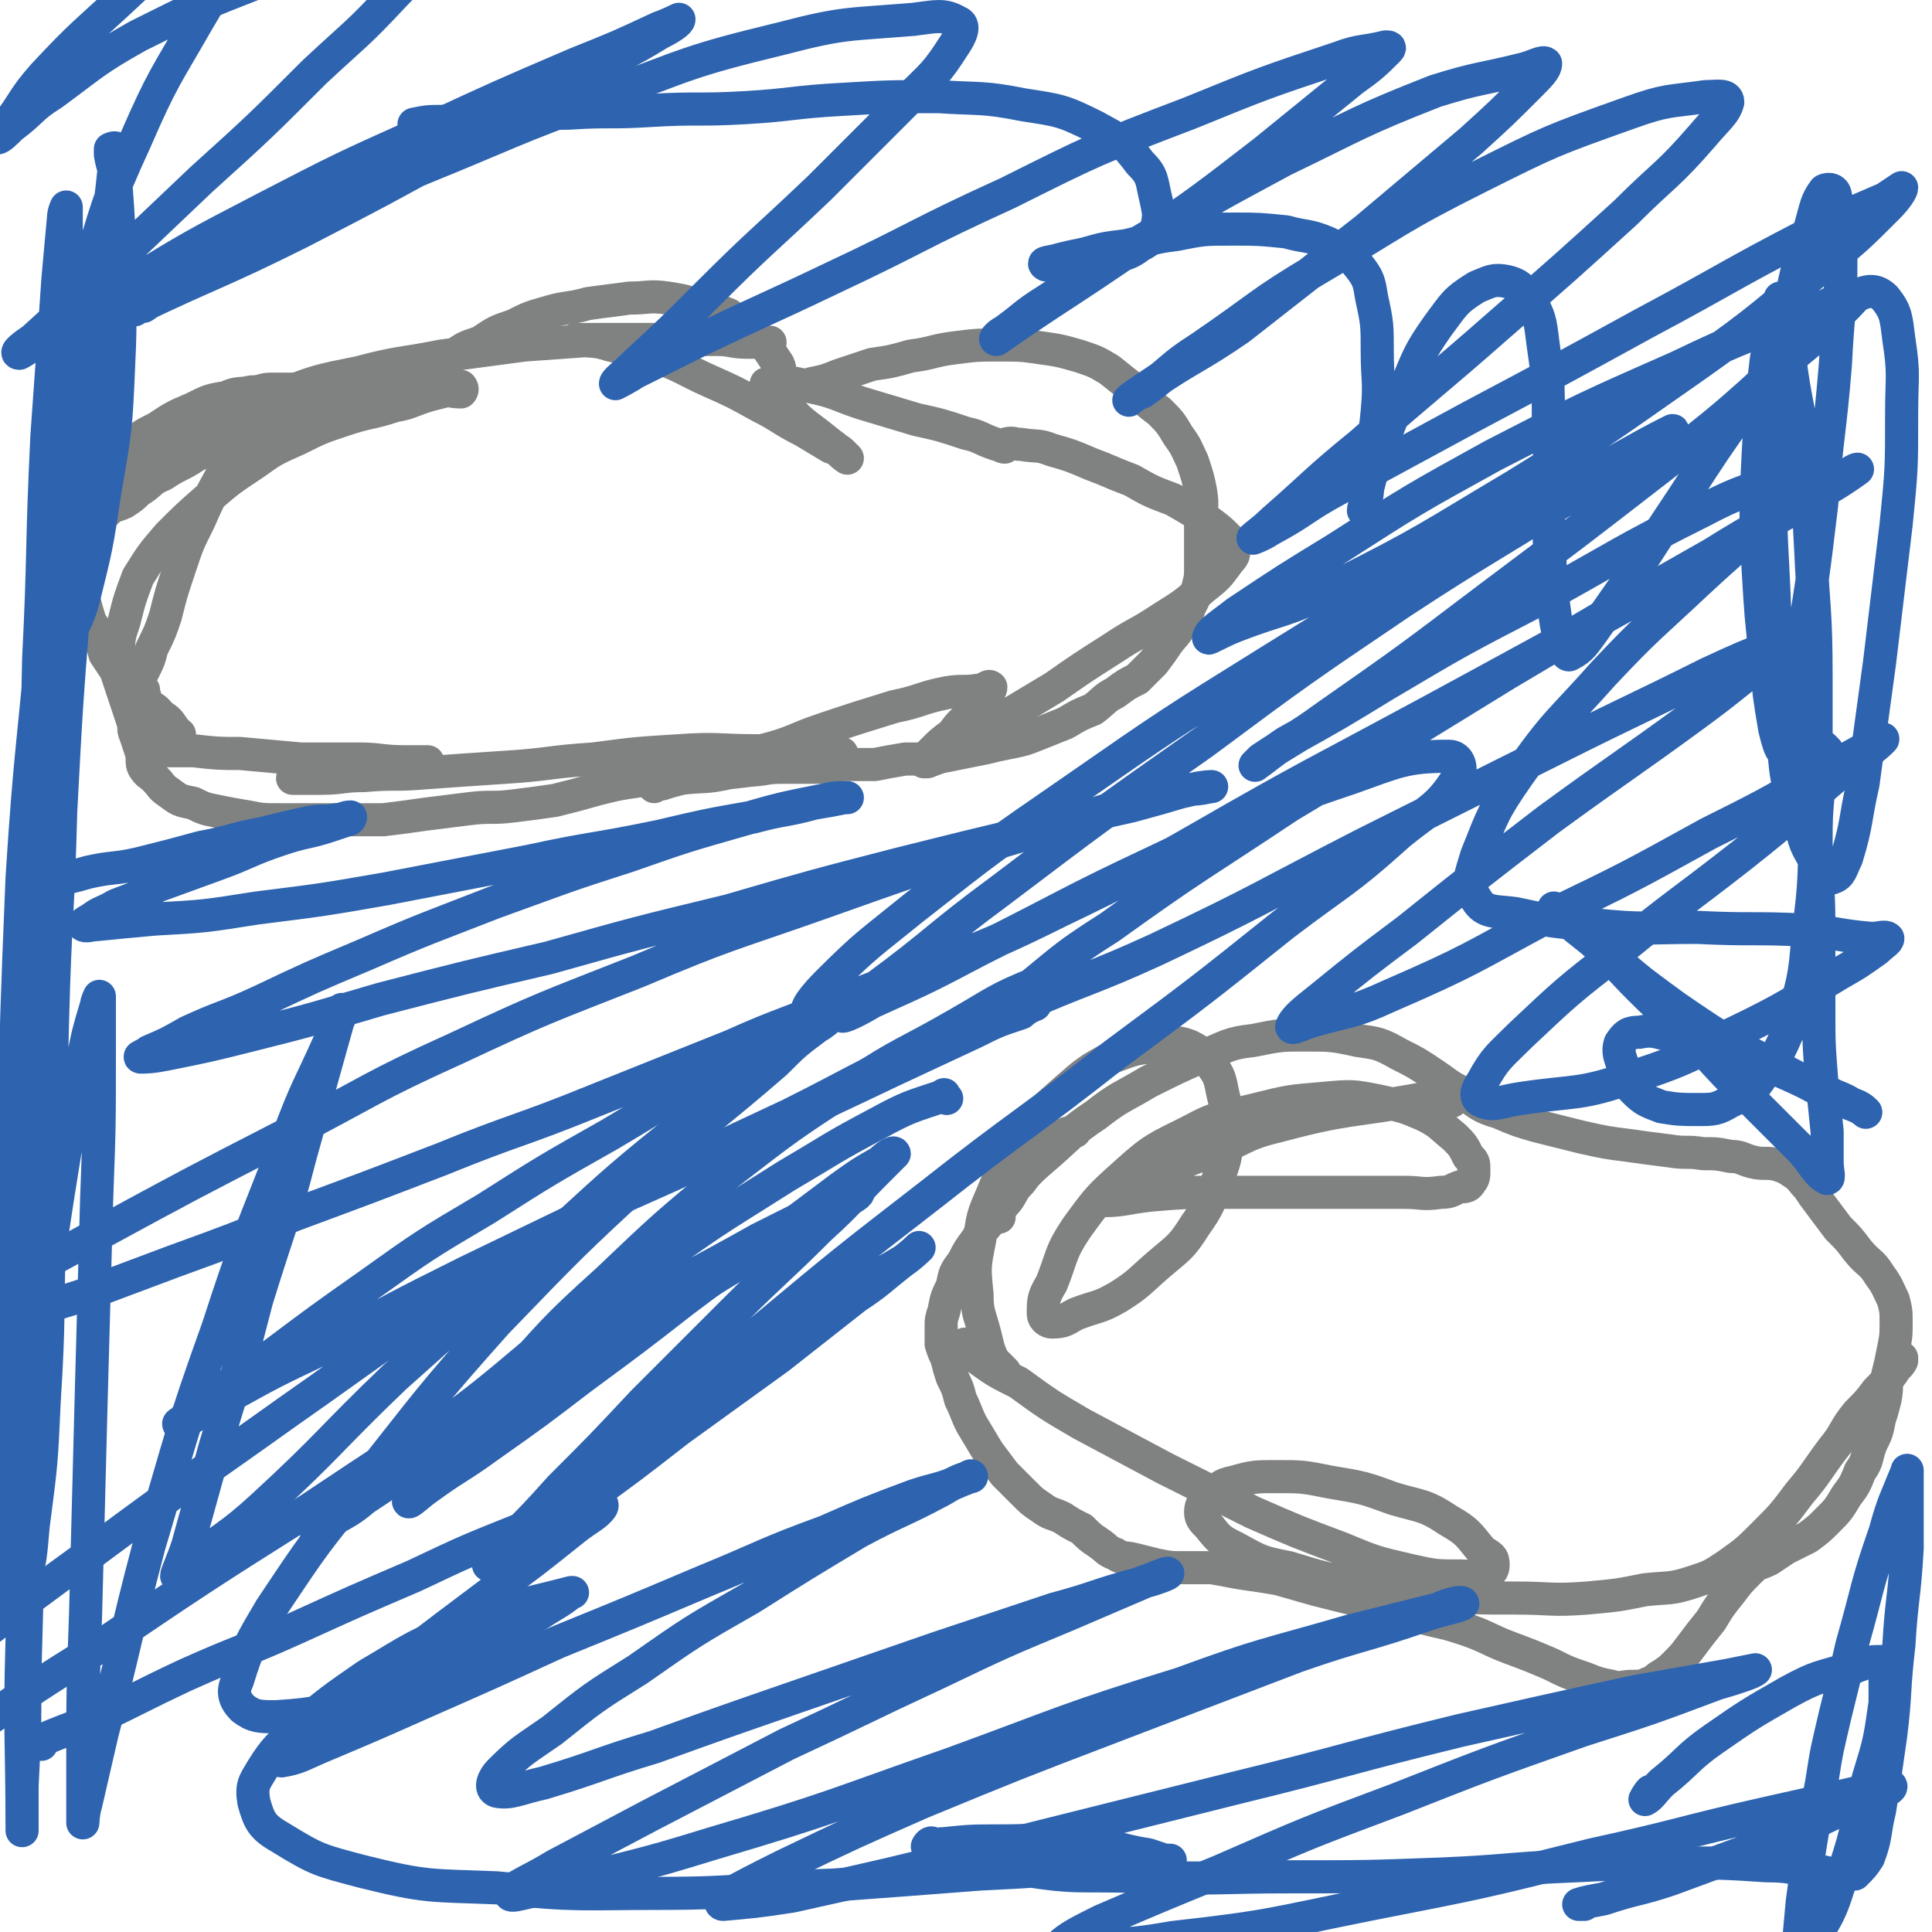
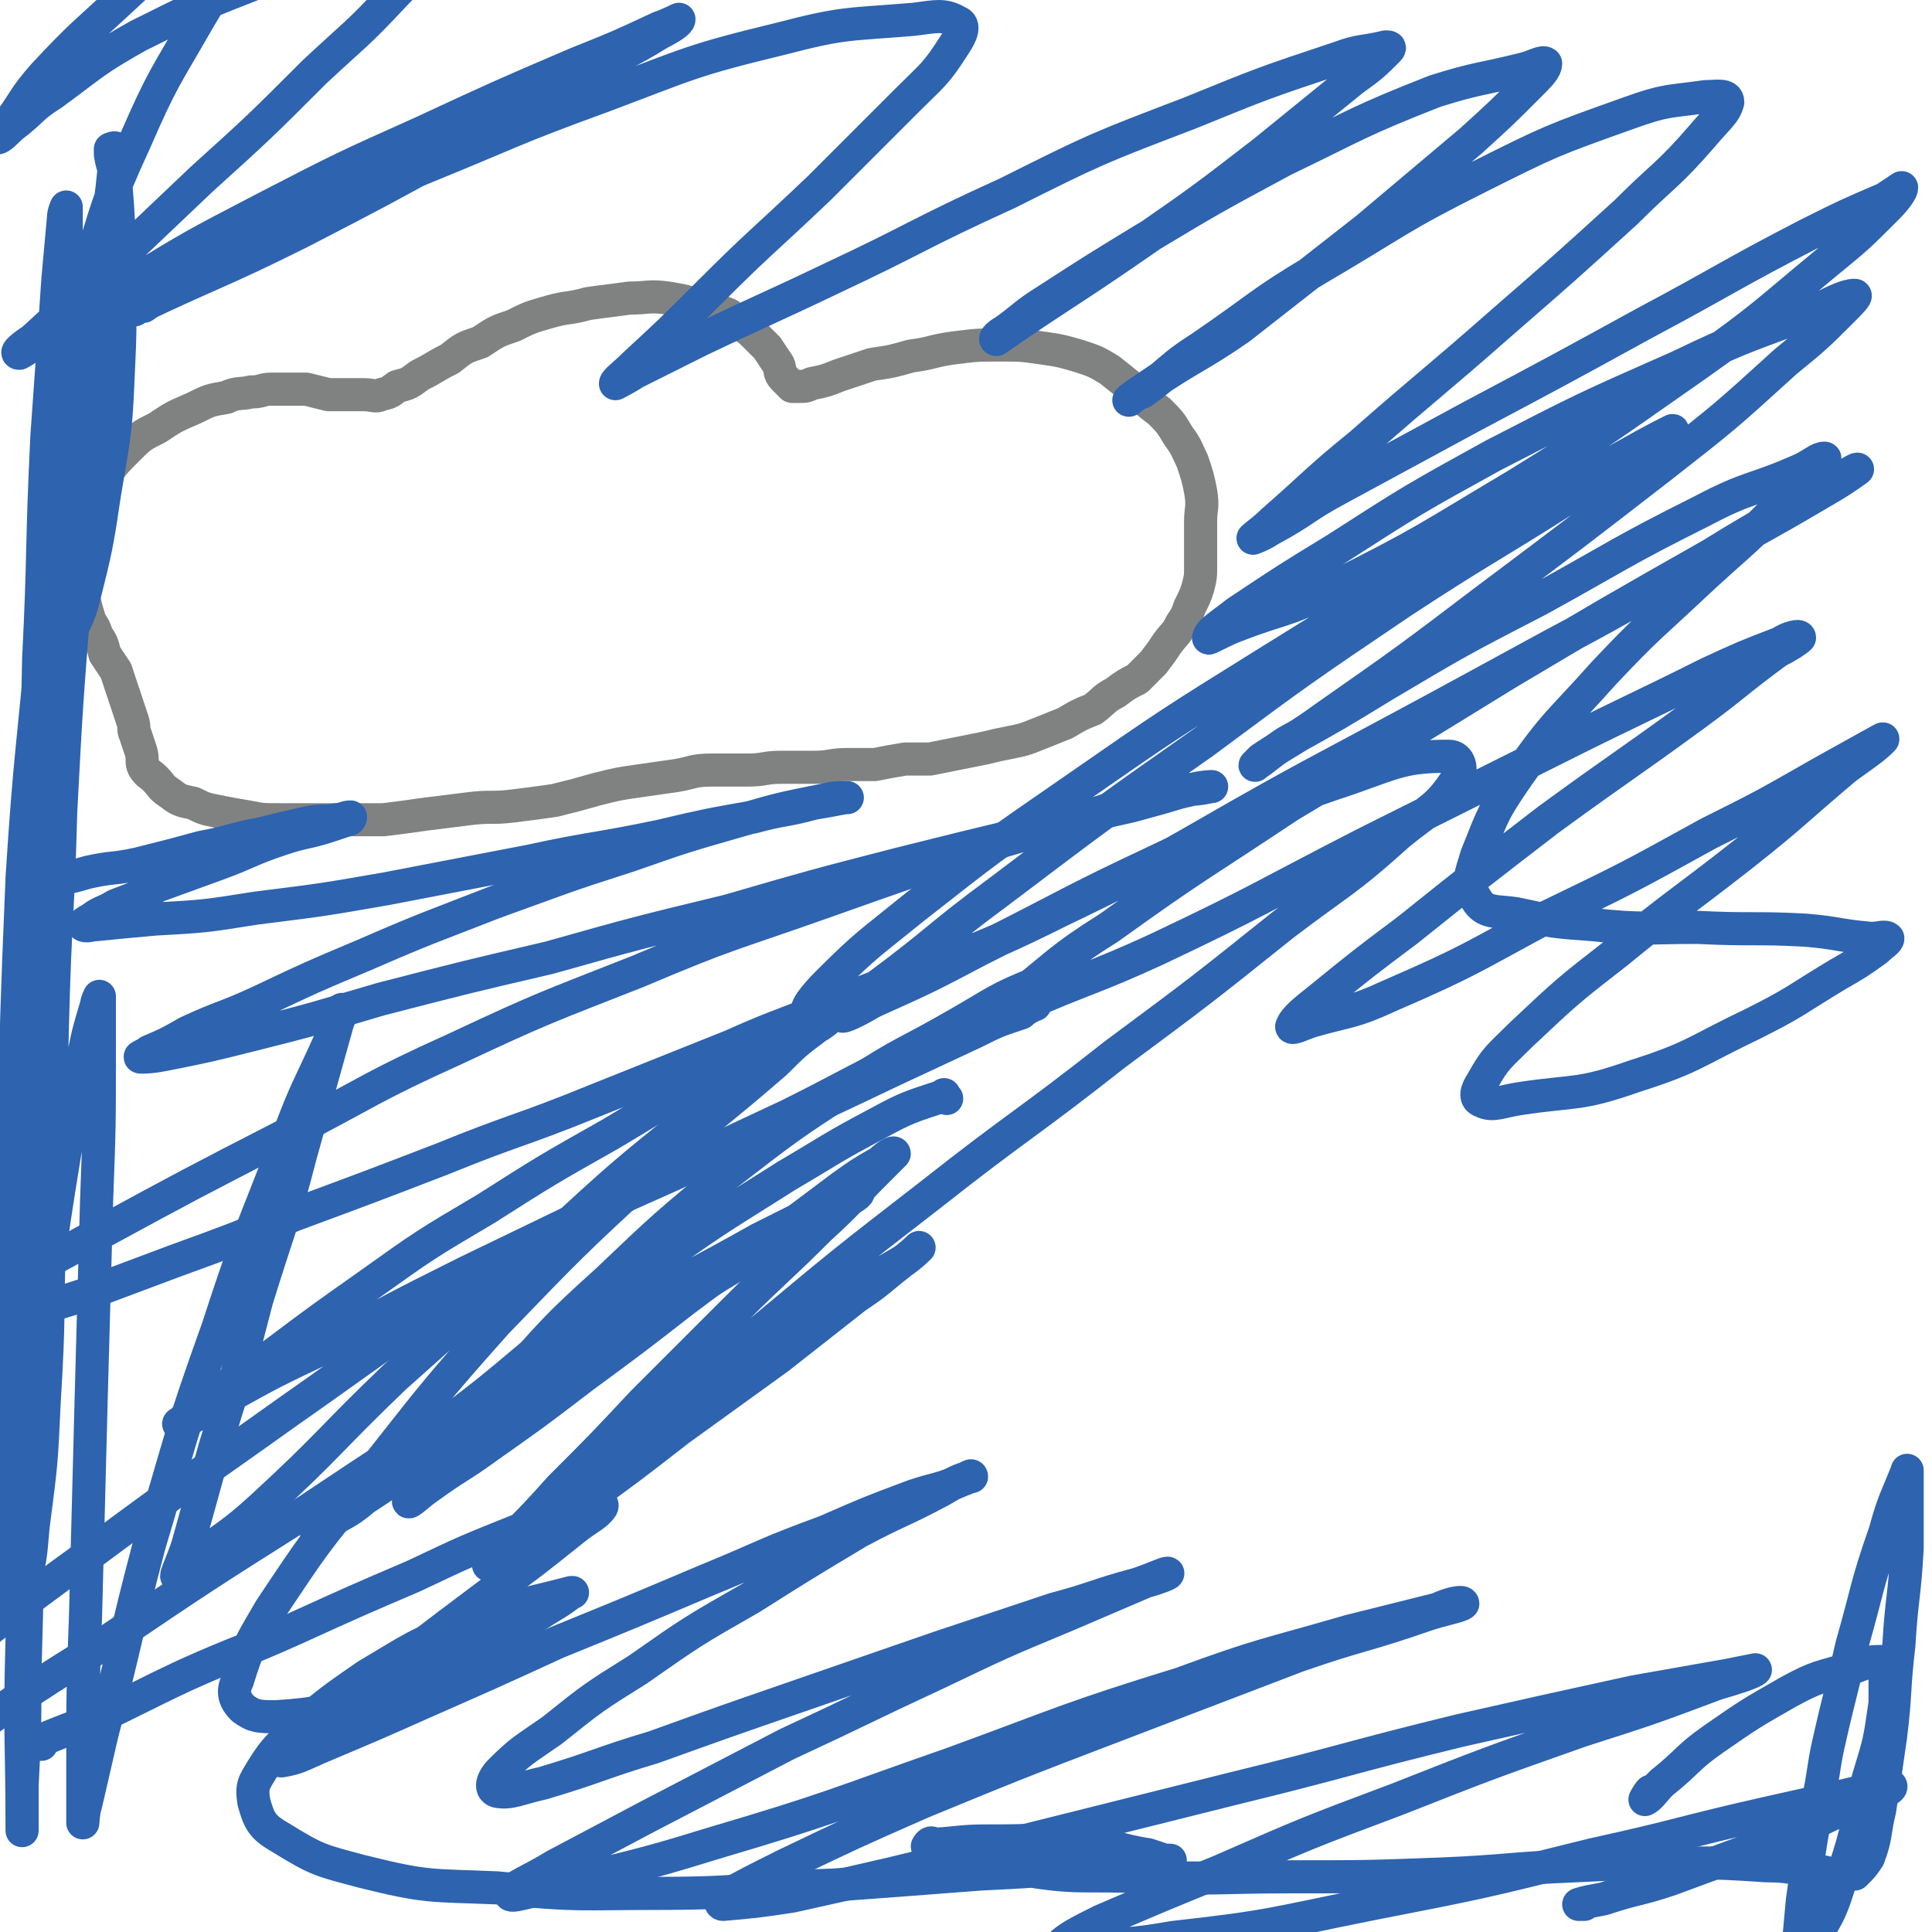
<svg xmlns="http://www.w3.org/2000/svg" viewBox="0 0 700 700" version="1.1">
  <g fill="none" stroke="#808282" stroke-width="12" stroke-linecap="round" stroke-linejoin="round">
    <path d="M24,198c-1,-1 -2,-1 -1,-1 0,-2 0,-2 1,-3 1,-4 1,-4 3,-7 2,-4 2,-4 5,-7 3,-4 3,-4 6,-8 4,-5 4,-5 8,-9 5,-5 5,-5 11,-8 6,-4 6,-4 13,-7 6,-3 6,-3 12,-4 4,-2 5,-1 9,-2 4,0 4,-1 7,-1 4,0 4,0 7,0 3,0 3,0 6,0 4,1 4,1 8,2 4,0 4,0 7,0 3,0 3,0 6,0 3,0 4,1 6,0 4,-1 3,-1 6,-3 4,-1 4,-1 8,-4 6,-3 5,-3 11,-6 5,-4 5,-4 11,-6 6,-4 6,-4 12,-6 6,-3 6,-3 13,-5 7,-2 7,-1 14,-3 7,-1 8,-1 15,-2 7,0 7,-1 14,0 6,1 6,1 12,3 5,1 5,1 10,3 4,3 4,3 8,6 3,3 3,3 6,6 2,3 2,3 4,6 1,2 0,3 2,5 1,1 1,1 3,3 1,0 1,0 2,0 3,0 3,0 5,-1 5,-1 5,-1 10,-3 6,-2 6,-2 12,-4 7,-1 7,-1 14,-3 8,-1 8,-2 16,-3 8,-1 8,-1 16,-1 8,0 8,0 15,1 7,1 7,1 14,3 6,2 6,2 11,5 5,4 5,4 10,8 4,4 4,4 8,7 4,4 4,4 7,9 3,4 3,5 5,9 2,6 2,6 3,11 1,6 0,6 0,11 0,5 0,5 0,9 0,4 0,4 0,8 0,3 0,3 -1,7 -1,3 -1,3 -3,7 -1,3 -1,3 -3,6 -2,4 -2,3 -5,7 -2,3 -2,3 -5,7 -3,3 -3,3 -6,6 -4,2 -4,2 -8,5 -4,2 -4,3 -8,6 -5,2 -5,2 -10,5 -5,2 -5,2 -10,4 -5,2 -5,2 -10,3 -5,1 -5,1 -9,2 -5,1 -5,1 -10,2 -5,1 -5,1 -10,2 -5,0 -5,0 -9,0 -6,1 -6,1 -11,2 -5,0 -5,0 -10,0 -6,0 -6,1 -12,1 -6,0 -6,0 -12,0 -6,0 -6,1 -12,1 -7,0 -7,0 -13,0 -7,0 -7,1 -13,2 -7,1 -7,1 -14,2 -7,1 -7,1 -15,3 -7,2 -7,2 -15,4 -7,1 -7,1 -15,2 -8,1 -8,0 -16,1 -8,1 -8,1 -16,2 -7,1 -7,1 -15,2 -7,0 -7,0 -13,0 -7,0 -7,0 -13,0 -6,0 -6,0 -12,0 -6,0 -6,0 -11,-1 -6,-1 -6,-1 -11,-2 -5,-1 -5,-1 -9,-3 -5,-1 -5,-1 -9,-4 -3,-2 -2,-2 -5,-5 -2,-2 -2,-1 -4,-4 -1,-2 0,-3 -1,-6 -1,-3 -1,-3 -2,-6 -1,-2 0,-2 -1,-5 -1,-3 -1,-3 -2,-6 -1,-3 -1,-3 -2,-6 -1,-3 -1,-3 -2,-6 -2,-3 -2,-3 -4,-6 -1,-4 -1,-4 -3,-7 -1,-4 -2,-3 -3,-7 -1,-3 -1,-4 -2,-7 -1,-4 -1,-4 -2,-7 -1,-3 0,-3 -1,-6 0,-2 -1,-2 -1,-4 0,-2 0,-2 1,-4 1,-3 1,-3 3,-6 2,-3 2,-3 5,-7 1,-1 1,-1 2,-3 " />
-     <path d="M362,441c-1,-1 -2,-1 -1,-1 2,-5 3,-5 6,-9 6,-7 6,-7 13,-13 8,-7 8,-8 17,-14 9,-7 9,-6 19,-12 10,-5 10,-5 19,-9 10,-4 10,-5 19,-6 10,-2 10,-2 19,-2 9,0 10,0 19,2 7,1 8,1 15,5 6,3 6,3 12,7 6,4 5,4 11,7 6,4 6,5 13,7 7,3 7,3 14,5 8,2 8,2 16,4 9,2 9,2 17,3 7,1 7,1 15,2 6,1 6,0 12,1 5,0 5,0 10,1 4,0 4,1 8,2 4,1 5,0 9,1 3,1 3,1 6,3 3,2 2,2 5,5 2,3 2,3 5,7 3,4 3,4 6,8 4,4 4,4 7,8 4,5 5,4 8,9 3,4 3,5 5,9 1,4 1,4 1,8 0,5 0,5 -1,10 -1,5 -1,5 -2,9 -1,4 0,4 -1,9 -1,4 -1,4 -2,7 -1,5 -1,5 -3,9 -2,5 -1,6 -4,10 -2,5 -2,5 -5,9 -3,5 -3,5 -7,9 -3,3 -3,3 -7,6 -4,2 -4,2 -8,4 -3,2 -3,2 -6,4 -4,2 -4,1 -7,4 -4,4 -4,4 -7,8 -4,5 -4,5 -7,10 -4,5 -4,5 -7,9 -3,4 -3,4 -6,7 -2,2 -2,2 -5,4 -2,1 -2,2 -5,3 -2,1 -3,1 -6,1 -3,0 -4,1 -7,0 -5,-1 -5,-1 -10,-3 -6,-2 -6,-2 -12,-5 -7,-3 -7,-3 -15,-6 -8,-3 -8,-4 -17,-7 -9,-3 -9,-2 -18,-5 -9,-2 -9,-2 -19,-5 -8,-2 -8,-2 -16,-4 -7,-2 -7,-2 -14,-4 -6,-1 -6,-1 -13,-2 -6,-1 -5,-1 -11,-2 -5,0 -5,0 -10,0 -5,0 -5,0 -10,-1 -4,-1 -4,-1 -8,-2 -4,-1 -4,0 -7,-2 -3,-1 -3,-2 -6,-4 -3,-2 -3,-2 -6,-5 -4,-2 -4,-2 -7,-4 -4,-2 -4,-1 -8,-4 -3,-2 -3,-2 -6,-5 -4,-4 -4,-4 -7,-7 -3,-4 -3,-4 -6,-8 -3,-5 -3,-5 -6,-10 -2,-4 -2,-5 -4,-9 -1,-4 -1,-4 -3,-8 -1,-3 -1,-3 -2,-7 -1,-2 -1,-2 -2,-5 0,-3 0,-3 0,-6 0,-3 0,-3 1,-6 1,-5 1,-5 3,-9 1,-5 1,-5 4,-9 2,-4 2,-4 5,-8 2,-4 2,-3 5,-7 2,-3 2,-2 5,-6 2,-2 2,-3 4,-6 2,-2 2,-2 4,-5 1,-2 1,-2 3,-4 1,-1 1,-1 3,-3 1,-1 1,-1 3,-3 2,-2 2,-2 5,-4 1,-1 1,0 3,-1 1,0 0,0 1,-1 " />
-     <path d="M95,157c-1,-1 -1,-2 -1,-1 -3,1 -4,2 -7,5 -3,4 -3,5 -6,10 -5,9 -5,9 -9,18 -4,8 -4,8 -7,17 -3,9 -3,9 -5,17 -2,6 -2,6 -5,12 -1,4 -1,4 -3,8 -1,2 -1,2 -3,4 0,1 -1,1 -1,2 -1,0 -1,-1 -2,-2 -1,-1 -1,0 -2,-2 -1,-4 -1,-4 -1,-8 0,-6 0,-6 2,-12 2,-8 2,-8 5,-16 5,-8 5,-8 11,-15 7,-7 7,-7 15,-14 7,-6 7,-6 16,-12 7,-5 7,-5 16,-9 8,-4 8,-4 17,-7 9,-3 9,-2 18,-5 6,-1 6,-2 13,-4 4,-1 4,-1 8,-2 2,0 2,-1 3,-1 0,0 1,1 0,2 -4,0 -5,-1 -10,-1 -7,0 -7,0 -15,1 -9,1 -9,1 -18,3 -10,3 -10,3 -19,6 -10,3 -10,2 -20,7 -7,3 -7,4 -14,7 -6,4 -6,3 -12,7 -5,2 -4,3 -9,6 -2,2 -2,2 -5,4 -2,1 -3,1 -5,2 -1,1 -1,1 -2,2 -1,0 -1,0 -2,0 0,0 0,0 -1,0 0,0 0,0 0,0 1,-1 1,-1 2,-2 3,-4 2,-5 5,-8 6,-6 7,-6 14,-11 10,-6 10,-7 20,-12 13,-6 13,-6 26,-10 13,-5 13,-5 28,-8 15,-4 15,-3 30,-6 15,-2 15,-2 30,-4 14,-1 14,-1 28,-2 11,0 11,0 23,0 9,0 9,0 19,0 5,0 5,1 11,1 3,0 3,0 6,0 1,0 2,0 2,0 -3,0 -5,-1 -9,-1 -7,0 -7,0 -15,0 -8,0 -8,0 -17,0 -7,0 -7,0 -14,0 -5,0 -5,0 -10,0 -2,0 -2,0 -5,0 0,0 -1,0 0,0 5,1 6,0 12,2 8,2 8,1 16,4 11,4 11,5 20,9 9,4 9,4 18,9 8,4 8,5 16,9 5,3 5,3 10,6 3,1 3,1 5,3 0,0 1,1 1,1 -3,-2 -3,-3 -6,-5 -5,-4 -5,-4 -9,-7 -5,-4 -4,-4 -8,-8 -3,-3 -2,-3 -5,-6 -1,-1 -2,-1 -1,-1 5,-1 7,-1 15,1 10,2 10,3 19,6 10,3 10,3 20,6 9,2 9,2 18,5 5,1 5,2 11,4 1,0 2,1 3,1 0,0 -1,-1 0,-1 3,-1 3,0 6,0 6,1 6,0 11,2 7,2 7,2 14,5 8,3 7,3 15,6 7,4 7,4 15,7 7,4 7,4 13,8 4,3 4,3 7,6 2,2 2,3 2,5 0,2 -1,2 -3,5 -3,4 -3,4 -8,8 -7,6 -7,6 -15,11 -9,6 -9,5 -18,11 -11,7 -11,7 -21,14 -10,6 -10,6 -20,12 -8,5 -8,6 -16,10 -4,3 -5,3 -10,5 0,0 -2,0 -1,0 0,-1 1,-2 3,-4 3,-3 3,-3 7,-6 3,-4 3,-4 7,-7 2,-3 2,-3 5,-6 1,-2 2,-3 2,-4 -1,-1 -2,1 -4,1 -6,1 -6,0 -12,1 -10,2 -9,3 -19,5 -13,4 -13,4 -25,8 -12,4 -11,5 -23,8 -10,4 -10,3 -20,6 -7,3 -7,3 -13,5 -3,1 -5,1 -6,2 0,0 1,-1 3,-1 3,-1 3,-1 7,-2 8,-1 8,0 17,-2 9,-1 9,-1 18,-3 6,-1 6,-1 13,-2 4,0 4,0 8,-1 1,0 2,-1 2,-1 0,0 -1,0 -3,0 -4,0 -4,-1 -9,-1 -9,0 -9,0 -19,0 -14,0 -14,-1 -28,0 -16,1 -16,1 -31,3 -16,1 -16,2 -32,3 -15,1 -15,1 -29,2 -11,1 -11,0 -22,1 -8,0 -8,1 -16,1 -4,0 -4,0 -8,0 -1,0 -2,0 -2,0 0,0 1,0 3,-1 3,-1 3,-1 7,-2 7,-2 7,-2 14,-3 6,-1 6,0 13,0 4,0 4,0 8,0 2,0 3,0 4,0 0,0 -1,0 -2,0 -3,0 -3,0 -6,0 -9,0 -9,-1 -17,-1 -11,0 -11,0 -21,0 -11,-1 -11,-1 -22,-2 -8,0 -8,0 -17,-1 -5,0 -5,0 -11,0 -3,0 -3,0 -6,-1 -1,0 -1,0 -2,-1 0,0 0,0 0,0 1,-1 1,-2 2,-2 2,-1 3,0 6,0 2,0 2,0 4,-1 1,0 2,-1 2,-1 0,0 -1,0 -1,0 -1,-1 0,-1 -1,-2 -2,-3 -2,-3 -5,-5 -2,-3 -3,-2 -5,-5 -1,-1 0,-1 -1,-3 0,0 0,-1 0,-1 0,0 0,1 0,1 " />
-     <path d="M526,399c-1,-1 -1,-1 -1,-1 -1,-1 0,0 0,0 -1,0 -2,0 -3,0 -3,0 -3,-1 -6,0 -27,5 -27,3 -53,10 -13,3 -12,5 -24,9 -10,4 -10,4 -19,7 -6,3 -6,3 -12,6 -3,1 -3,1 -7,3 -1,0 -2,1 -1,2 7,0 8,-1 17,-2 12,-1 12,-1 23,-1 13,0 13,0 25,0 12,0 12,0 24,0 10,0 10,0 20,0 6,0 6,1 13,0 4,0 4,-1 7,-2 2,0 3,0 4,-2 1,-1 1,-2 1,-4 0,-3 0,-3 -2,-5 -2,-4 -2,-4 -5,-7 -5,-4 -5,-5 -11,-8 -7,-3 -7,-3 -16,-5 -10,-2 -10,-2 -21,-1 -12,1 -12,1 -24,4 -12,3 -13,2 -24,8 -12,6 -13,6 -23,15 -10,9 -10,9 -18,20 -6,9 -5,10 -9,20 -3,5 -3,6 -3,11 0,2 2,3 3,3 5,0 5,-1 9,-3 8,-3 8,-2 15,-6 8,-5 8,-6 15,-12 7,-6 8,-6 13,-14 5,-7 5,-8 8,-16 3,-8 3,-8 4,-17 0,-7 0,-7 -2,-15 -1,-5 -1,-6 -4,-10 -3,-4 -4,-5 -8,-7 -5,-2 -6,-1 -12,0 -8,1 -8,1 -16,4 -9,5 -9,5 -17,12 -8,7 -8,7 -15,16 -6,8 -6,9 -10,18 -4,10 -5,10 -6,20 -2,10 -2,10 -1,20 0,7 1,7 3,15 1,4 1,5 3,9 1,1 1,1 3,3 0,0 1,1 1,1 -2,-2 -3,-3 -6,-6 -2,-2 -2,-1 -5,-3 -1,0 -1,-1 -2,-1 -1,0 -2,0 -1,0 1,2 2,3 4,5 7,5 7,5 15,9 11,8 11,8 23,15 15,8 15,8 30,16 16,8 16,8 32,16 16,7 16,7 32,13 12,5 12,5 25,8 9,2 9,2 18,2 5,0 5,1 9,-1 2,0 3,-1 3,-3 0,-3 -1,-3 -4,-5 -5,-6 -5,-7 -12,-11 -9,-6 -10,-5 -20,-8 -11,-4 -11,-4 -23,-6 -10,-2 -10,-2 -20,-2 -7,0 -8,0 -15,2 -5,1 -5,2 -8,5 -3,2 -4,3 -4,6 0,2 1,3 3,5 4,5 4,5 10,8 9,5 9,5 19,7 13,4 13,4 26,6 13,3 14,3 27,4 14,1 15,1 29,1 13,0 13,1 26,0 11,-1 11,-1 21,-3 9,-1 9,0 18,-3 6,-2 6,-2 12,-6 7,-5 7,-5 13,-11 7,-7 7,-7 13,-15 6,-7 6,-8 12,-16 5,-6 4,-7 9,-13 4,-4 4,-4 7,-8 3,-3 3,-3 6,-7 1,-2 2,-2 3,-4 0,-1 0,-1 0,-1 " />
  </g>
  <g fill="none" stroke="#2D63AF" stroke-width="12" stroke-linecap="round" stroke-linejoin="round">
    <path d="M19,320c-1,-1 -1,-1 -1,-1 -1,-1 0,0 0,0 7,-1 7,-1 14,-3 9,-2 9,-1 18,-3 12,-3 12,-3 23,-6 11,-2 11,-3 22,-5 8,-2 8,-2 17,-4 5,-1 5,0 10,-1 2,0 3,-1 5,-1 0,0 0,1 -1,1 -3,1 -3,1 -6,2 -9,3 -9,2 -18,5 -12,4 -12,5 -23,9 -11,4 -11,4 -22,8 -7,4 -7,4 -15,7 -5,3 -5,2 -9,5 -2,1 -3,2 -3,2 1,1 3,0 5,0 10,-1 10,-1 21,-2 18,-1 18,-1 37,-4 24,-3 24,-3 47,-7 26,-5 26,-5 52,-10 23,-5 23,-4 47,-9 17,-4 17,-4 34,-7 11,-3 11,-2 22,-5 6,-1 6,-1 11,-2 1,0 1,0 1,0 -4,0 -5,0 -9,1 -15,3 -15,3 -29,7 -21,6 -21,6 -41,13 -25,8 -24,8 -49,17 -23,9 -24,9 -47,19 -19,8 -19,8 -38,17 -13,6 -13,5 -26,11 -7,4 -7,4 -14,7 -1,1 -4,2 -3,2 2,0 4,0 9,-1 15,-3 15,-3 31,-7 24,-6 23,-6 47,-13 31,-8 31,-8 61,-15 32,-9 32,-9 65,-17 31,-9 31,-9 62,-17 24,-6 24,-6 49,-12 17,-5 17,-5 35,-9 11,-3 11,-3 21,-6 4,0 7,-1 8,-1 0,0 -3,0 -7,1 -13,3 -13,3 -26,6 -23,7 -23,7 -47,14 -30,10 -30,10 -61,21 -34,12 -34,11 -67,25 -33,13 -34,13 -66,28 -31,14 -30,15 -61,31 -35,18 -35,18 -70,37 -22,12 -22,12 -44,25 " />
    <path d="M13,476c0,0 -1,-1 -1,-1 9,-3 10,-3 19,-6 16,-6 16,-6 32,-12 22,-8 22,-8 44,-17 27,-10 27,-10 53,-20 27,-11 28,-10 55,-21 25,-10 25,-10 50,-20 20,-9 21,-8 41,-17 16,-6 16,-6 32,-12 7,-3 9,-4 13,-6 1,0 -1,1 -2,2 -7,2 -7,2 -13,4 -15,7 -15,7 -30,14 -20,10 -20,10 -40,21 -23,12 -23,13 -45,26 -23,13 -23,13 -45,27 -22,13 -22,13 -43,28 -17,12 -17,12 -33,24 -12,9 -13,8 -24,17 -6,4 -7,5 -11,9 -1,0 1,-1 2,-1 7,-4 7,-4 14,-8 18,-10 18,-10 37,-19 25,-14 25,-14 51,-27 29,-14 29,-14 58,-28 27,-12 27,-12 53,-25 22,-10 22,-10 43,-20 15,-7 15,-7 30,-14 8,-4 8,-4 17,-7 2,-2 5,-3 5,-3 -1,0 -4,2 -8,3 -16,7 -17,6 -33,13 -24,11 -24,12 -48,24 -30,14 -30,14 -59,29 -31,17 -31,17 -61,36 -31,20 -31,21 -61,42 -35,25 -36,25 -71,51 -22,16 -22,16 -44,33 " />
    <path d="M343,398c-1,-1 -1,-2 -1,-1 -12,4 -13,4 -24,10 -17,9 -16,9 -33,19 -22,14 -23,14 -44,29 -24,16 -23,17 -46,34 -19,16 -19,16 -39,31 -14,12 -14,12 -28,24 -7,6 -9,8 -13,11 -1,1 0,-1 2,-2 7,-5 8,-4 15,-10 17,-11 16,-12 33,-23 21,-14 22,-14 43,-27 21,-12 21,-12 43,-25 16,-10 16,-10 32,-19 10,-6 10,-6 20,-12 4,-2 8,-4 8,-5 0,0 -4,2 -8,3 -14,7 -14,7 -28,14 -23,13 -23,12 -46,26 -29,16 -29,16 -56,33 -31,19 -31,19 -61,39 -38,24 -38,24 -75,49 -24,15 -24,15 -47,31 " />
    <path d="M15,632c0,0 -2,-1 -1,-1 9,-4 10,-4 20,-8 17,-8 16,-8 33,-16 20,-9 20,-8 40,-17 22,-10 22,-10 43,-19 19,-9 19,-9 39,-17 12,-5 12,-6 24,-9 2,-1 6,-1 5,1 -2,3 -5,4 -10,8 -15,12 -15,12 -30,23 -16,12 -16,12 -33,25 -14,10 -14,10 -28,21 -7,6 -8,6 -15,12 -1,1 -1,3 0,3 6,-1 7,-2 14,-5 19,-8 19,-8 37,-16 25,-11 25,-11 49,-22 27,-11 27,-11 53,-22 22,-9 22,-10 44,-18 16,-7 16,-7 32,-13 9,-3 9,-2 18,-6 1,0 3,-2 3,-1 -4,1 -6,2 -11,5 -15,8 -15,7 -30,15 -20,12 -20,12 -39,24 -21,12 -21,12 -41,26 -16,10 -16,10 -31,22 -10,7 -11,7 -19,15 -2,2 -4,6 -1,7 5,1 8,-1 17,-3 20,-6 20,-7 40,-13 25,-9 25,-9 51,-18 26,-9 26,-9 52,-18 21,-7 21,-7 42,-14 15,-4 15,-5 30,-9 6,-2 10,-4 11,-4 1,0 -4,2 -8,3 -14,6 -14,6 -28,12 -24,10 -24,10 -47,21 -28,13 -27,13 -55,26 -25,13 -25,13 -50,26 -17,9 -17,9 -34,18 -8,5 -16,8 -16,10 -1,2 7,-1 14,-2 30,-8 30,-7 59,-16 44,-13 44,-14 87,-29 41,-15 41,-16 83,-29 30,-11 30,-10 61,-19 16,-4 16,-4 32,-8 4,-2 9,-3 9,-2 -1,1 -7,2 -13,4 -23,8 -24,7 -47,15 -34,13 -34,13 -68,26 -34,13 -34,13 -68,27 -25,11 -25,11 -50,23 -12,6 -12,6 -23,12 0,1 0,2 1,2 11,-1 12,-1 25,-3 36,-8 36,-8 72,-17 44,-11 44,-11 88,-22 41,-10 41,-11 82,-21 31,-7 31,-7 63,-14 17,-3 17,-3 34,-6 5,-1 10,-2 10,-2 -1,1 -7,3 -14,5 -24,9 -24,9 -49,17 -34,12 -34,12 -67,25 -32,12 -32,12 -64,26 -22,9 -22,9 -43,18 -8,4 -12,6 -15,9 -2,1 3,0 7,0 17,-1 17,0 34,-3 36,-4 36,-5 71,-12 41,-8 41,-8 81,-18 32,-7 32,-8 63,-15 18,-4 18,-4 35,-8 5,-1 10,-2 10,-2 1,1 -4,3 -9,5 -17,7 -17,8 -33,15 -19,7 -19,7 -38,14 -12,4 -12,3 -24,7 -5,1 -6,1 -9,2 0,0 1,0 2,0 " />
    <path d="M377,357c-1,-1 -1,-2 -1,-1 -15,6 -15,7 -29,15 -19,11 -20,10 -38,22 -23,15 -23,15 -45,32 -23,19 -23,19 -44,39 -20,18 -20,19 -38,39 -13,14 -13,14 -25,28 -4,6 -8,10 -9,13 0,1 4,-3 7,-5 11,-8 11,-7 22,-15 17,-12 17,-12 34,-25 19,-14 19,-14 37,-28 16,-12 16,-12 33,-23 12,-9 12,-9 24,-18 7,-5 7,-5 14,-9 2,-2 5,-4 5,-3 -1,1 -3,3 -6,6 -11,11 -10,11 -21,21 -15,15 -16,15 -31,30 -17,17 -17,17 -33,33 -15,16 -15,16 -30,31 -9,10 -9,10 -19,20 -3,4 -7,7 -7,8 0,0 4,-3 8,-5 12,-9 13,-9 25,-17 18,-13 18,-13 36,-27 18,-13 18,-13 36,-26 14,-11 14,-11 28,-22 9,-6 8,-6 17,-13 3,-2 6,-5 6,-5 0,0 -3,3 -6,5 -12,7 -12,7 -23,15 -16,11 -16,12 -32,23 -15,12 -15,11 -31,23 -11,8 -11,9 -23,17 -5,4 -9,6 -11,7 -1,0 3,-3 5,-5 10,-9 11,-9 21,-18 21,-18 21,-19 43,-37 30,-25 30,-25 61,-49 33,-26 34,-25 67,-51 31,-23 31,-23 61,-47 21,-16 22,-15 42,-33 11,-9 14,-9 21,-20 2,-3 1,-8 -3,-8 -16,0 -19,2 -36,8 -36,12 -36,14 -70,30 -32,15 -32,16 -64,32 -19,10 -19,10 -39,19 -5,3 -11,6 -11,5 1,-1 6,-5 12,-10 23,-17 22,-18 45,-35 37,-28 37,-28 74,-54 35,-26 35,-26 72,-51 29,-19 29,-18 59,-37 15,-10 15,-10 30,-20 5,-2 10,-5 9,-5 -2,1 -8,4 -15,8 -27,15 -28,15 -55,30 -38,22 -38,22 -75,45 -37,23 -37,23 -73,48 -29,20 -29,20 -57,42 -16,13 -17,13 -31,27 -5,5 -9,10 -7,11 5,0 11,-4 21,-8 35,-14 36,-12 70,-29 46,-22 45,-24 91,-49 43,-23 43,-23 87,-47 34,-18 34,-19 67,-38 18,-10 18,-10 35,-20 5,-3 9,-6 9,-6 -1,0 -5,3 -11,6 -21,13 -21,12 -42,25 -37,21 -37,21 -74,43 -39,24 -39,24 -79,48 -33,22 -33,21 -65,44 -19,12 -18,13 -36,27 -6,4 -12,7 -12,8 1,0 8,-3 15,-6 25,-11 26,-10 50,-21 38,-18 38,-19 75,-38 36,-18 36,-18 72,-36 26,-13 27,-13 53,-26 13,-6 13,-6 26,-11 3,-2 7,-3 7,-2 -1,1 -4,3 -8,5 -15,11 -15,12 -30,23 -26,19 -27,19 -53,38 -26,20 -26,20 -51,40 -16,12 -16,12 -32,25 -5,4 -9,7 -10,10 0,1 4,-1 7,-2 14,-4 15,-3 28,-9 30,-13 30,-14 58,-29 29,-14 29,-14 58,-30 20,-10 20,-10 41,-22 9,-5 9,-5 18,-10 2,-1 5,-3 4,-2 -3,3 -6,5 -13,10 -19,16 -19,17 -38,32 -23,18 -23,17 -45,35 -18,14 -18,14 -35,30 -8,8 -9,8 -14,17 -2,3 -3,6 0,7 4,2 7,0 14,-1 20,-3 21,-1 41,-8 22,-7 22,-9 43,-19 16,-8 16,-9 31,-18 7,-4 7,-4 14,-9 2,-2 4,-3 4,-4 -1,-1 -3,0 -6,0 -12,-1 -12,-2 -24,-3 -19,-1 -19,0 -39,-1 -19,0 -19,1 -38,-1 -14,-1 -14,-1 -28,-4 -7,-1 -11,0 -14,-5 -4,-6 -2,-9 0,-16 6,-15 6,-16 15,-29 14,-20 15,-19 31,-37 16,-17 17,-17 34,-33 14,-13 15,-13 28,-26 7,-7 7,-8 14,-15 2,-2 5,-4 4,-4 -2,0 -4,2 -8,4 -18,8 -19,6 -36,15 -30,15 -30,16 -59,32 -29,15 -29,15 -56,31 -18,11 -18,11 -36,21 -6,4 -8,6 -11,8 -1,1 1,-1 2,-2 12,-8 12,-7 23,-15 30,-21 30,-21 59,-43 32,-24 32,-24 63,-48 23,-18 23,-18 45,-38 11,-9 11,-9 21,-19 2,-2 5,-5 4,-5 -3,0 -7,2 -13,5 -26,10 -26,9 -51,21 -34,15 -34,15 -67,32 -29,16 -29,16 -57,34 -18,11 -18,11 -36,23 -5,4 -10,7 -10,9 -1,1 4,-2 9,-4 18,-7 18,-5 36,-14 34,-17 34,-18 66,-37 34,-21 33,-21 66,-44 24,-17 24,-18 47,-37 11,-9 11,-9 22,-20 3,-3 5,-6 5,-7 0,0 -3,2 -6,4 -14,6 -14,6 -28,13 -29,15 -29,16 -59,32 -31,17 -31,17 -63,34 -24,13 -24,13 -48,26 -13,7 -12,8 -25,15 -3,2 -6,3 -6,3 1,-1 4,-3 7,-6 16,-14 16,-15 32,-28 25,-22 26,-22 51,-44 23,-20 23,-20 45,-40 14,-14 15,-13 28,-28 5,-6 8,-8 9,-12 0,-3 -4,-2 -8,-2 -14,2 -14,1 -28,6 -28,10 -28,10 -54,23 -30,15 -29,16 -58,33 -22,13 -21,14 -43,29 -11,7 -10,8 -21,16 -3,1 -5,3 -5,3 1,-1 4,-3 7,-5 16,-11 17,-10 33,-21 23,-18 23,-18 46,-36 19,-16 19,-16 38,-32 11,-10 11,-10 21,-20 4,-4 6,-6 6,-8 -1,-1 -4,1 -8,2 -16,4 -16,3 -32,8 -28,11 -28,12 -55,25 -26,14 -26,14 -51,29 -18,11 -18,11 -35,22 -8,5 -8,6 -15,11 -2,1 -4,3 -3,3 23,-16 26,-17 52,-35 23,-16 23,-16 45,-33 16,-13 16,-13 32,-26 7,-5 8,-6 13,-11 1,-1 0,-1 -1,-1 -8,2 -9,1 -17,4 -27,9 -27,9 -54,20 -34,13 -34,13 -66,29 -33,15 -32,16 -64,31 -23,11 -24,11 -47,22 -12,6 -12,6 -24,12 -3,2 -7,4 -7,4 0,-1 3,-3 7,-7 13,-12 13,-12 26,-25 20,-20 20,-19 41,-39 16,-16 16,-16 32,-32 9,-9 10,-9 17,-20 2,-3 4,-7 1,-8 -5,-3 -8,-2 -16,-1 -24,2 -25,1 -48,7 -33,8 -33,9 -65,21 -33,12 -33,13 -65,26 -28,12 -28,11 -54,24 -18,8 -18,8 -34,18 -7,3 -7,4 -13,8 -2,0 -4,2 -3,1 27,-13 30,-13 60,-28 29,-15 29,-15 58,-31 23,-13 23,-14 46,-27 13,-7 13,-6 26,-14 4,-2 7,-4 7,-5 0,0 -4,2 -7,3 -15,7 -15,7 -30,13 -28,12 -28,12 -56,25 -29,13 -29,13 -58,28 -25,13 -25,13 -48,27 -15,8 -14,9 -29,18 -5,3 -9,6 -11,7 -2,0 2,-3 5,-5 11,-10 11,-10 21,-20 20,-19 20,-19 40,-38 21,-19 21,-19 41,-39 15,-14 15,-13 29,-28 6,-6 6,-7 10,-14 1,-1 1,-3 -1,-3 -6,0 -7,0 -14,2 -22,4 -22,3 -43,10 -23,9 -23,9 -45,20 -16,9 -16,10 -31,21 -8,5 -7,6 -15,12 -2,2 -4,4 -5,4 0,0 2,-2 3,-4 7,-9 6,-10 14,-19 14,-15 15,-15 30,-29 15,-14 15,-14 31,-28 11,-9 11,-9 22,-17 5,-3 6,-3 10,-6 1,0 2,-1 2,-1 0,0 0,1 0,2 -8,13 -9,12 -17,25 -11,17 -12,17 -22,34 -12,21 -13,21 -23,44 -11,24 -10,24 -18,50 -6,24 -6,24 -10,49 -4,21 -3,22 -4,43 0,14 1,14 2,27 0,6 0,6 2,12 0,2 1,4 2,4 0,0 0,-2 1,-3 3,-8 4,-8 6,-15 5,-20 5,-20 8,-40 4,-23 4,-23 5,-46 1,-20 0,-20 0,-40 0,-12 0,-12 -1,-25 0,-6 -1,-5 -2,-11 0,-1 0,-1 0,-2 0,0 2,-1 2,0 -2,23 -3,24 -6,48 -2,26 -2,26 -5,53 -2,32 -2,32 -4,63 -3,38 -3,38 -5,76 -1,38 -2,38 -3,77 -1,37 0,37 -1,73 -1,32 0,32 -2,64 -1,22 -1,22 -4,45 -1,12 -1,12 -4,24 0,1 -2,4 -2,2 -2,-7 -1,-10 -2,-21 -1,-29 -1,-29 -1,-59 0,-42 1,-42 2,-84 1,-48 1,-48 3,-97 3,-47 4,-46 8,-93 3,-38 3,-38 6,-75 1,-24 1,-24 2,-48 0,-11 0,-11 0,-22 0,-3 0,-5 0,-5 0,0 -1,2 -1,4 -1,11 -1,11 -2,22 -2,29 -2,29 -4,57 -2,41 -1,41 -3,81 -1,49 -1,49 -2,98 -1,51 0,51 -1,103 0,48 0,48 -1,96 0,35 0,35 -1,71 0,20 0,20 -1,40 0,7 0,7 0,13 0,2 0,4 0,3 0,-32 -1,-35 0,-69 1,-40 -1,-40 2,-80 4,-41 5,-41 11,-81 4,-25 4,-25 9,-49 2,-10 2,-10 5,-20 0,-1 1,-3 1,-3 0,0 0,2 0,3 0,9 0,9 0,17 0,27 0,27 -1,54 -1,37 -1,37 -2,73 -1,39 -1,39 -2,77 -1,28 -1,28 -1,55 0,10 0,15 0,20 0,2 0,-3 1,-6 3,-13 3,-13 6,-26 9,-34 8,-34 17,-68 12,-40 11,-40 25,-79 11,-34 12,-34 25,-68 7,-19 8,-19 16,-37 2,-5 3,-7 4,-10 0,-1 -1,1 -1,2 -7,25 -7,25 -14,50 -7,27 -8,27 -16,53 -7,27 -7,27 -15,53 -5,18 -5,18 -10,36 -2,6 -4,10 -4,11 1,2 3,-3 6,-5 12,-10 13,-9 25,-20 25,-23 24,-24 48,-47 28,-25 28,-25 57,-50 25,-23 25,-23 51,-44 17,-14 18,-14 35,-27 7,-5 9,-6 13,-8 1,-1 -1,1 -3,2 -8,6 -8,6 -15,13 -23,20 -24,19 -46,40 -28,26 -28,26 -55,54 -25,28 -25,29 -48,58 -18,22 -18,22 -34,46 -7,12 -8,13 -12,26 -2,4 -1,7 2,10 4,3 6,3 12,3 16,-1 16,-2 31,-6 19,-6 19,-6 36,-15 15,-7 14,-8 28,-16 6,-4 7,-4 12,-8 1,0 0,0 0,0 -19,5 -20,4 -38,12 -19,7 -19,8 -36,18 -13,9 -13,9 -25,19 -7,7 -8,7 -13,15 -3,5 -4,6 -3,12 2,7 3,9 10,13 13,8 14,8 29,12 24,6 25,5 49,6 30,3 30,2 59,2 32,0 32,-2 63,-3 27,-2 27,-2 53,-4 20,-1 20,-1 40,-3 11,-1 11,0 23,-1 3,0 4,-1 6,-1 0,0 -1,0 -2,0 -3,-1 -3,-1 -6,-2 -13,-2 -13,-4 -25,-5 -14,-1 -14,0 -29,0 -10,0 -10,0 -20,1 -3,0 -4,1 -6,1 0,0 1,-2 2,-1 15,4 15,7 30,9 23,4 23,2 46,3 27,1 27,0 54,0 27,0 27,0 54,-1 24,-1 24,-2 49,-3 20,-1 20,-1 40,-1 14,0 14,0 29,1 9,0 9,1 18,2 4,0 4,1 7,1 3,0 3,0 5,0 1,0 1,0 2,0 0,0 0,0 0,0 3,-3 3,-3 5,-6 3,-8 2,-9 4,-17 2,-13 2,-13 4,-27 2,-16 1,-16 3,-33 1,-17 2,-17 3,-35 0,-10 0,-10 0,-20 0,-3 0,-3 0,-7 0,0 0,-2 0,-1 -4,10 -5,11 -8,22 -7,20 -6,20 -12,41 -3,13 -3,13 -6,25 -3,13 -3,12 -5,25 -4,21 -4,21 -7,43 -1,11 -1,11 -2,22 0,2 0,5 1,5 1,-1 1,-4 2,-7 6,-13 8,-12 12,-25 7,-20 6,-20 11,-40 4,-13 4,-13 6,-27 0,-6 0,-6 0,-12 0,-2 0,-3 -1,-3 -4,0 -5,0 -10,2 -13,4 -13,3 -24,9 -14,8 -14,8 -27,17 -10,7 -9,8 -19,16 -3,3 -4,5 -6,6 0,0 1,-2 2,-3 " />
-     <path d="M662,272c-1,-1 -1,-1 -1,-1 -1,-1 0,0 0,0 -1,7 -1,7 -2,14 -1,11 -1,11 -1,21 0,14 1,14 1,29 0,15 0,15 0,30 0,13 0,13 1,26 1,9 1,9 2,19 0,5 0,5 0,11 0,3 1,6 0,6 -4,-2 -5,-6 -10,-11 -8,-8 -8,-8 -17,-17 -10,-10 -10,-10 -20,-21 -10,-10 -11,-10 -21,-20 -8,-8 -8,-9 -17,-17 -5,-4 -5,-4 -10,-8 -2,-2 -2,-2 -4,-4 0,0 0,0 0,0 6,5 6,5 12,10 10,8 10,9 20,17 12,9 12,9 24,17 11,7 12,7 24,13 9,5 9,5 18,9 5,3 5,2 10,5 3,1 4,2 5,3 0,0 -1,-1 -3,-2 -5,-2 -5,-2 -10,-4 -9,-5 -9,-5 -18,-9 -11,-5 -11,-5 -21,-8 -9,-3 -9,-3 -19,-5 -5,-1 -6,-2 -11,-1 -4,0 -5,1 -7,4 -1,3 0,5 1,8 1,5 1,6 4,9 4,4 5,4 10,6 6,1 7,1 13,1 6,0 7,0 12,-3 7,-3 8,-4 12,-10 6,-8 6,-9 10,-18 4,-15 5,-16 6,-32 3,-21 2,-22 3,-43 0,-26 0,-26 0,-51 0,-24 -1,-24 -2,-47 -1,-19 -1,-19 -3,-37 -1,-13 -2,-13 -4,-27 -1,-9 0,-9 -2,-18 0,-4 -1,-6 -2,-8 0,0 0,2 -1,4 -2,9 -2,9 -4,18 -2,17 -2,17 -3,35 -1,20 -1,20 0,41 1,17 1,17 3,35 1,11 1,11 3,23 1,4 2,8 3,8 1,0 1,-5 2,-9 3,-15 3,-15 5,-30 4,-25 4,-25 7,-50 2,-26 3,-26 5,-51 1,-20 2,-20 2,-39 0,-11 1,-12 -2,-22 0,-2 -2,-3 -4,-2 -3,4 -3,6 -5,13 -5,17 -6,17 -8,35 -4,25 -5,25 -6,51 -1,26 0,26 1,53 1,22 0,23 3,45 1,16 1,16 6,31 2,9 2,9 7,17 1,3 3,5 5,4 3,-1 3,-3 5,-7 4,-13 3,-14 6,-27 3,-22 3,-22 6,-44 3,-25 3,-25 6,-50 2,-20 2,-20 2,-40 0,-14 1,-14 -1,-27 -1,-8 -1,-10 -5,-15 -3,-3 -6,-3 -10,-1 -9,4 -10,5 -18,13 -12,12 -12,12 -22,26 -12,17 -12,17 -23,34 -10,15 -10,15 -19,29 -7,10 -7,10 -14,20 -3,4 -4,6 -8,8 -1,1 -2,-1 -3,-3 -2,-6 -2,-7 -3,-14 -2,-15 -1,-15 -2,-31 0,-18 1,-18 0,-36 0,-15 0,-15 -2,-29 -1,-8 -1,-9 -5,-16 -3,-4 -4,-5 -8,-6 -5,-1 -6,0 -11,2 -8,5 -8,6 -14,14 -7,10 -7,11 -12,23 -5,11 -5,11 -9,22 -3,8 -3,8 -5,16 0,3 -1,5 -1,6 0,0 1,-2 1,-4 1,-5 0,-5 1,-11 1,-10 2,-10 3,-21 1,-11 0,-11 0,-22 0,-9 0,-10 -2,-19 -1,-6 -1,-7 -5,-12 -4,-5 -5,-5 -11,-8 -7,-3 -8,-2 -15,-4 -10,-1 -10,-1 -19,-1 -11,0 -11,0 -21,2 -9,1 -9,2 -18,4 -8,1 -8,1 -15,3 -5,1 -5,1 -9,2 -3,1 -7,1 -5,2 2,0 6,-1 12,-2 6,0 6,0 12,-1 5,-1 6,-1 10,-4 4,-2 4,-3 6,-6 1,-5 1,-5 0,-10 -2,-8 -1,-9 -6,-14 -6,-8 -7,-8 -16,-13 -12,-6 -13,-6 -26,-8 -15,-3 -16,-2 -31,-3 -18,0 -18,0 -35,1 -18,1 -18,2 -35,3 -17,1 -17,0 -34,1 -15,1 -15,0 -30,1 -12,0 -12,1 -24,2 -11,1 -11,0 -22,1 -5,0 -5,0 -10,1 " />
  </g>
</svg>